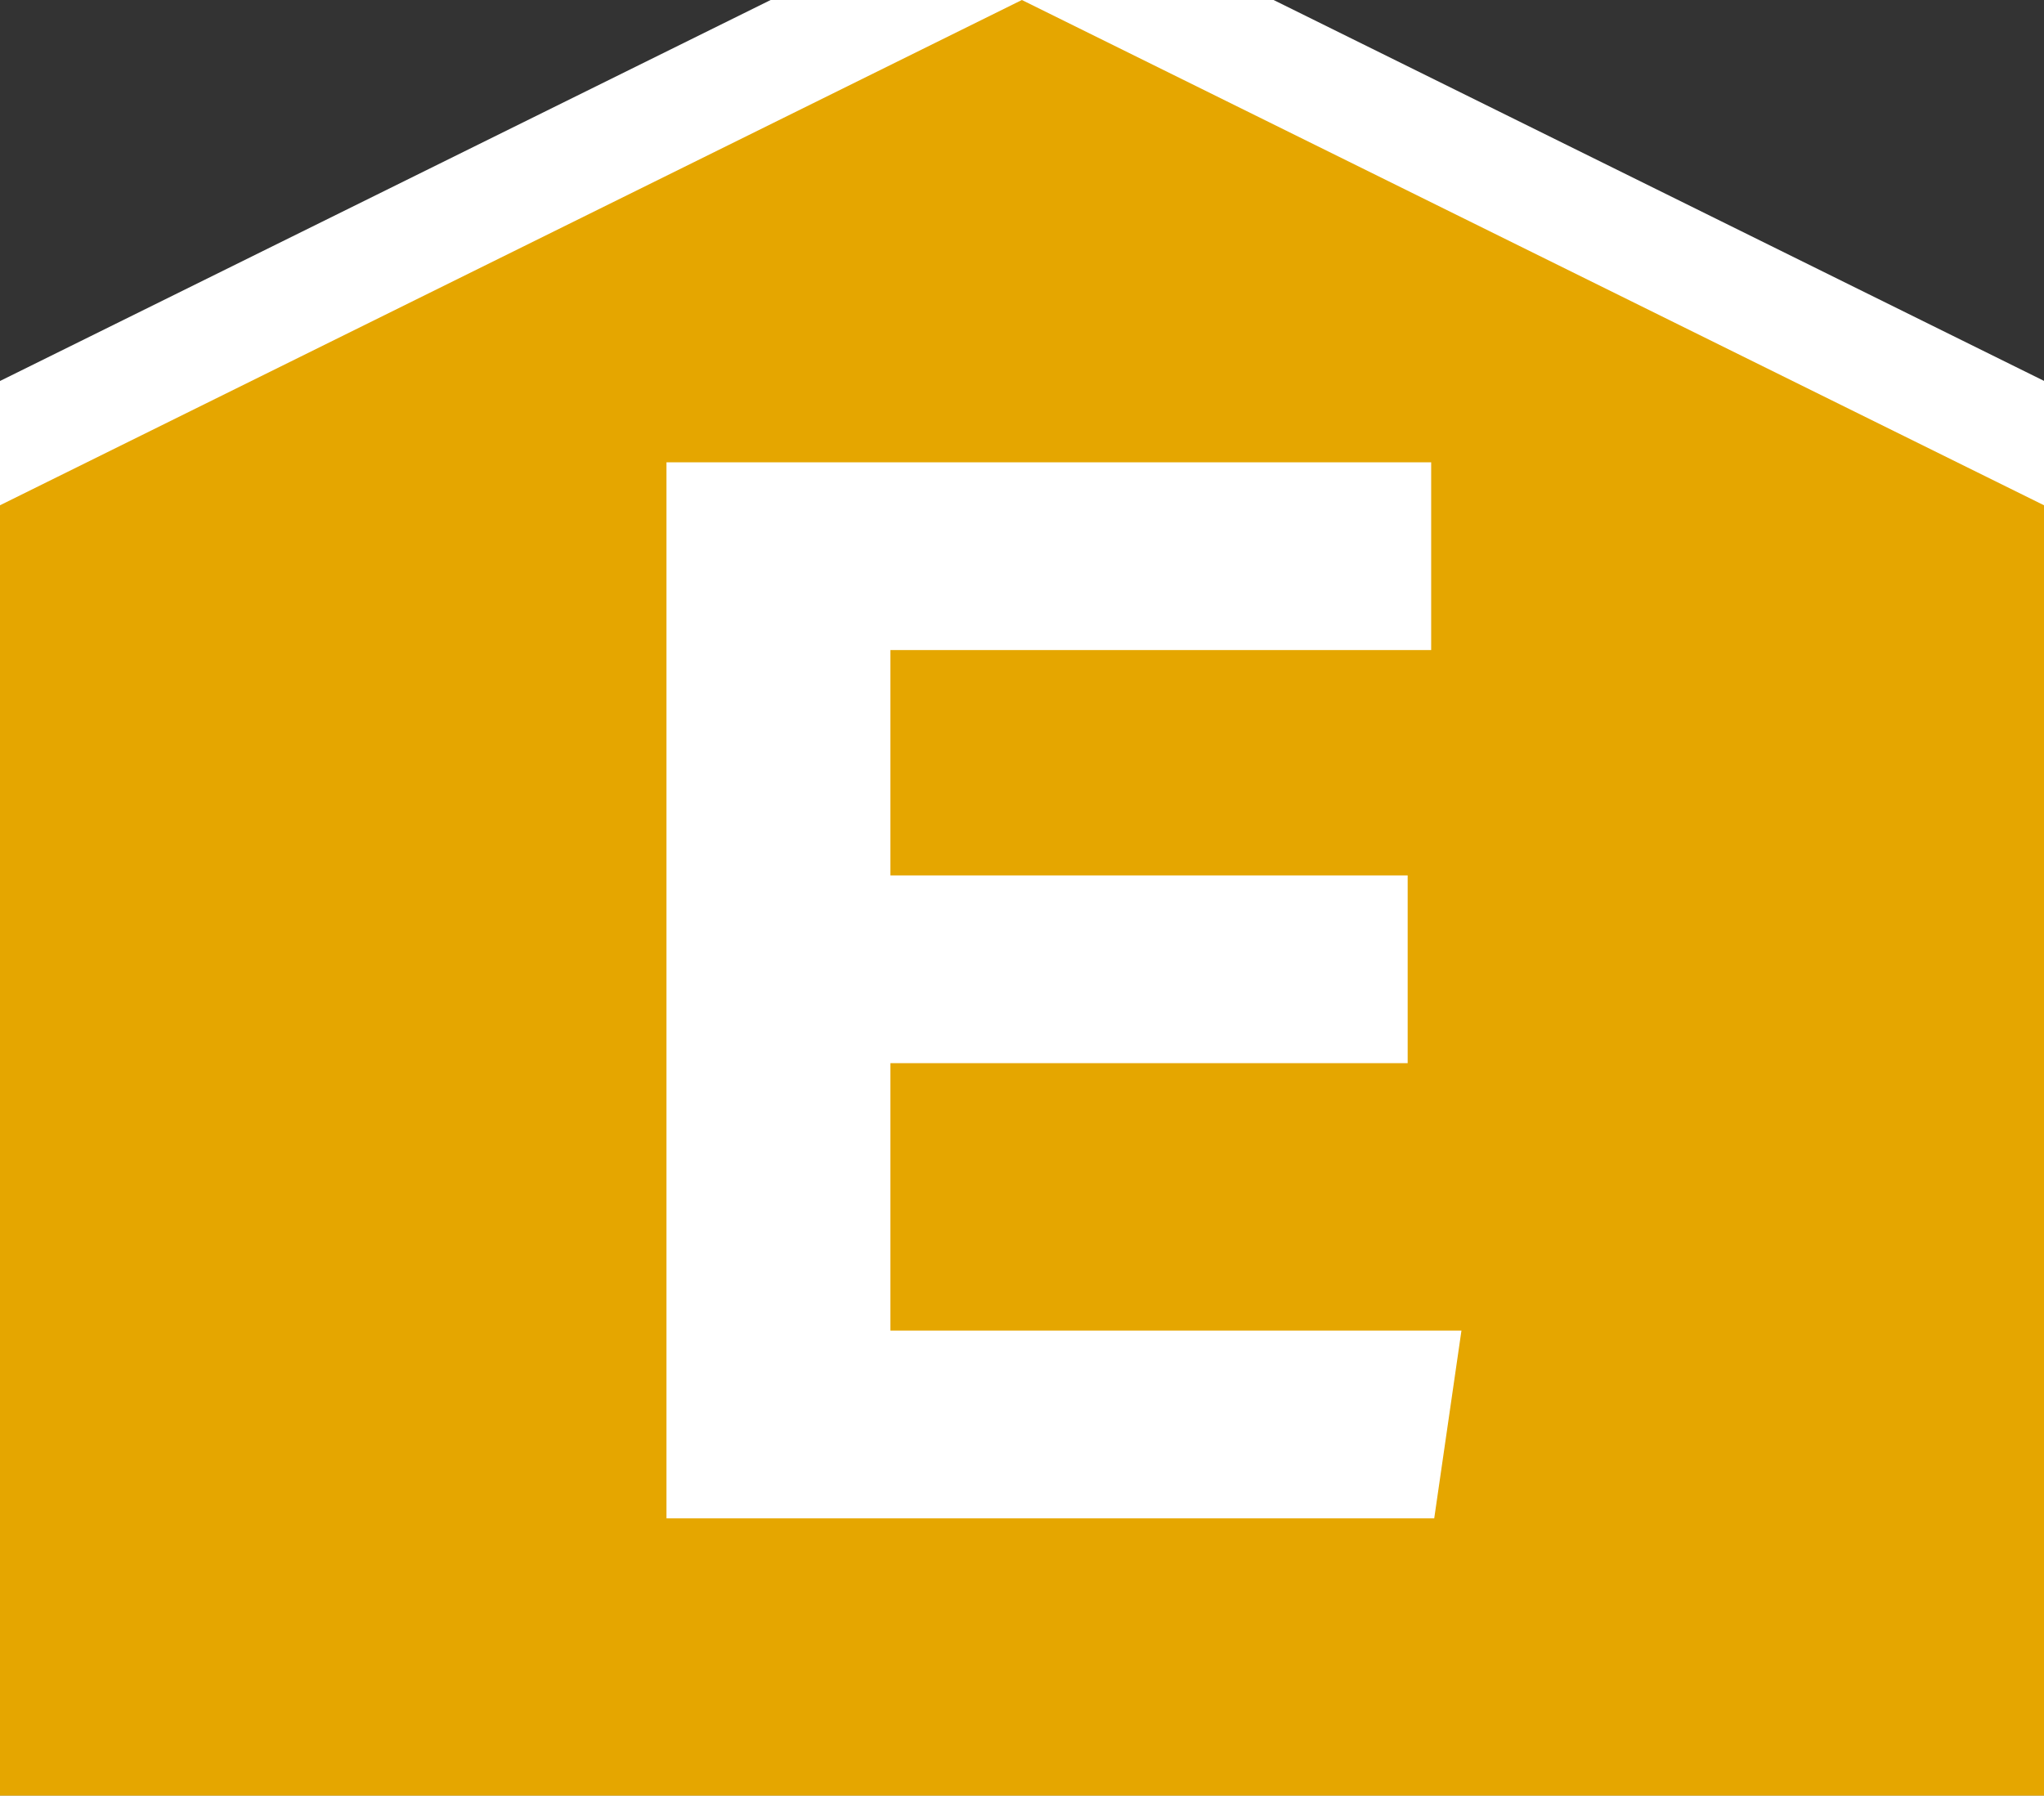
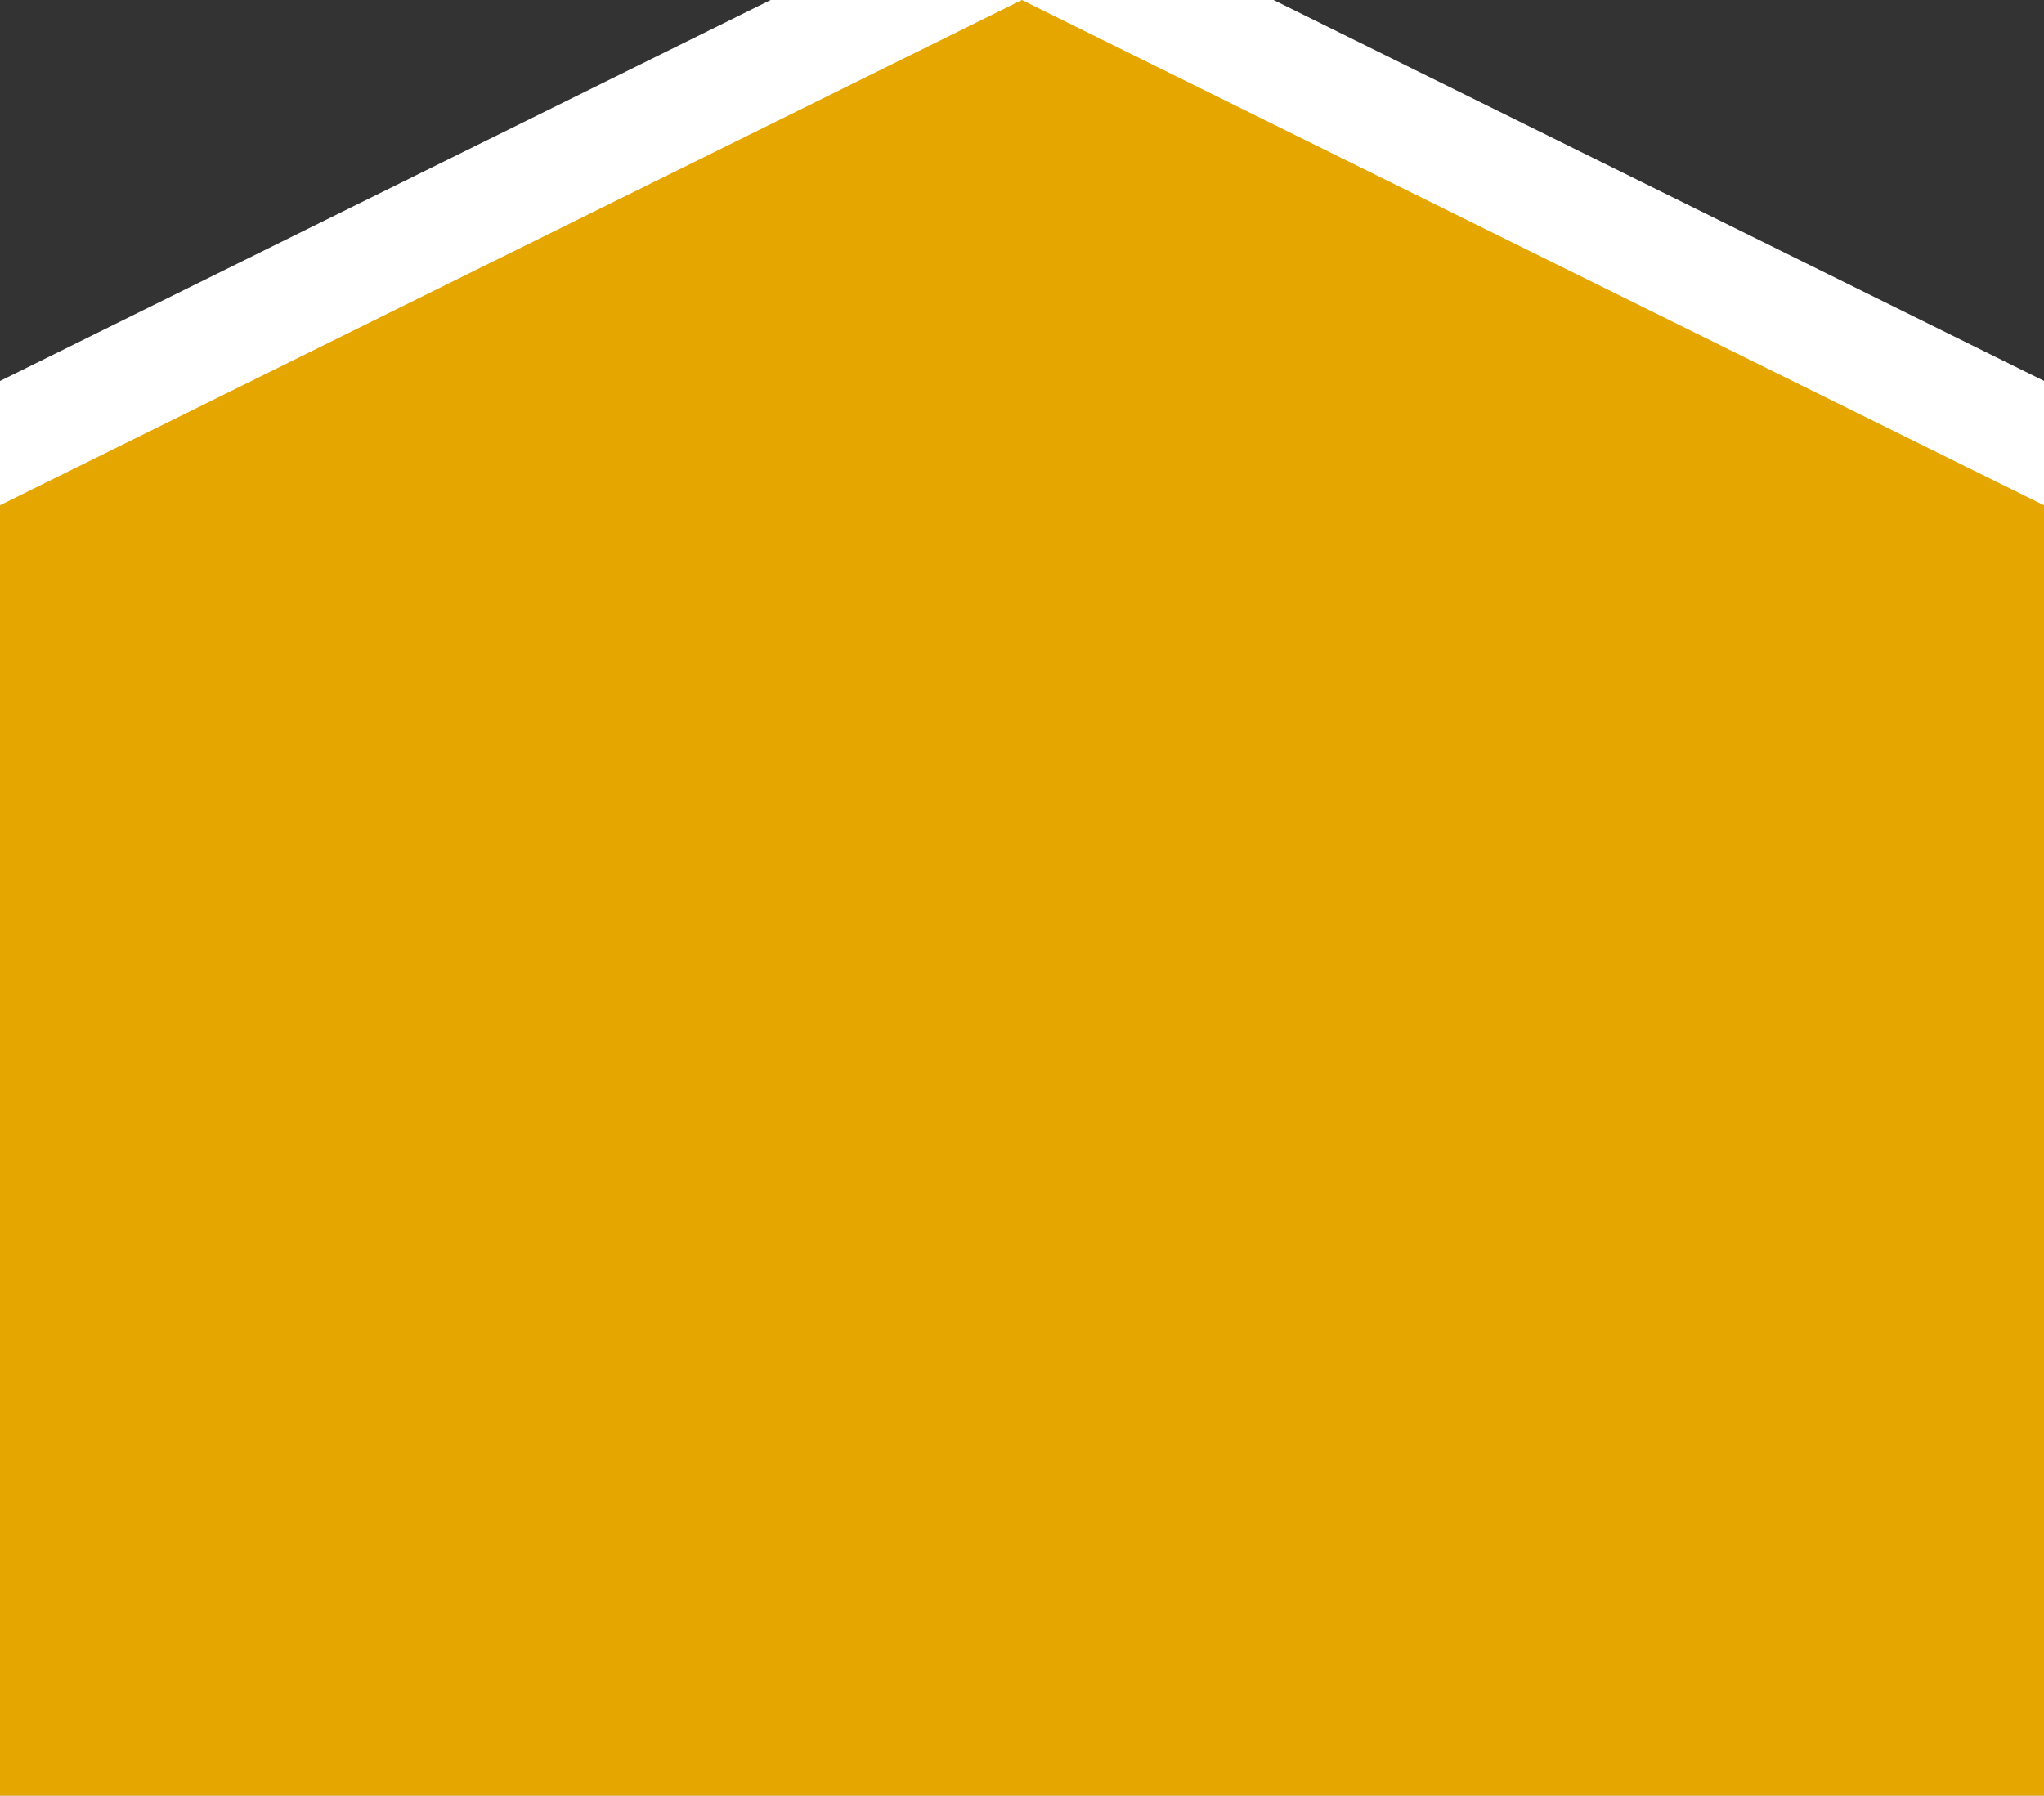
<svg xmlns="http://www.w3.org/2000/svg" id="svg16" width="461.75" height="405.7" viewBox="0 0 461.75 405.7">
  <rect x="0" y="0" width="461.75" height="405.7" fill="#333333" stroke="none" />
  <defs>
    <style>.cls-1{fill:#fff;}.cls-2{fill:#e5a600;}</style>
  </defs>
  <g id="Layer_2" data-name="Layer 2">
    <g id="Layer_1-2" data-name="Layer 1-2">
      <path id="polygon8" class="cls-1" d="M486.9,430.85h-512V98.49l256-126.58,256,126.58Z" />
      <path id="polygon10" class="cls-2" d="M0,114.16V405.7H461.75V114.16L230.85,0Z" />
    </g>
  </g>
-   <path class="cls-1" d="M318,240.21H201.15v60.42h129L324,343.05H150.56V104.45H323.31v42.42H201.15v50.92H318Z" />
</svg>